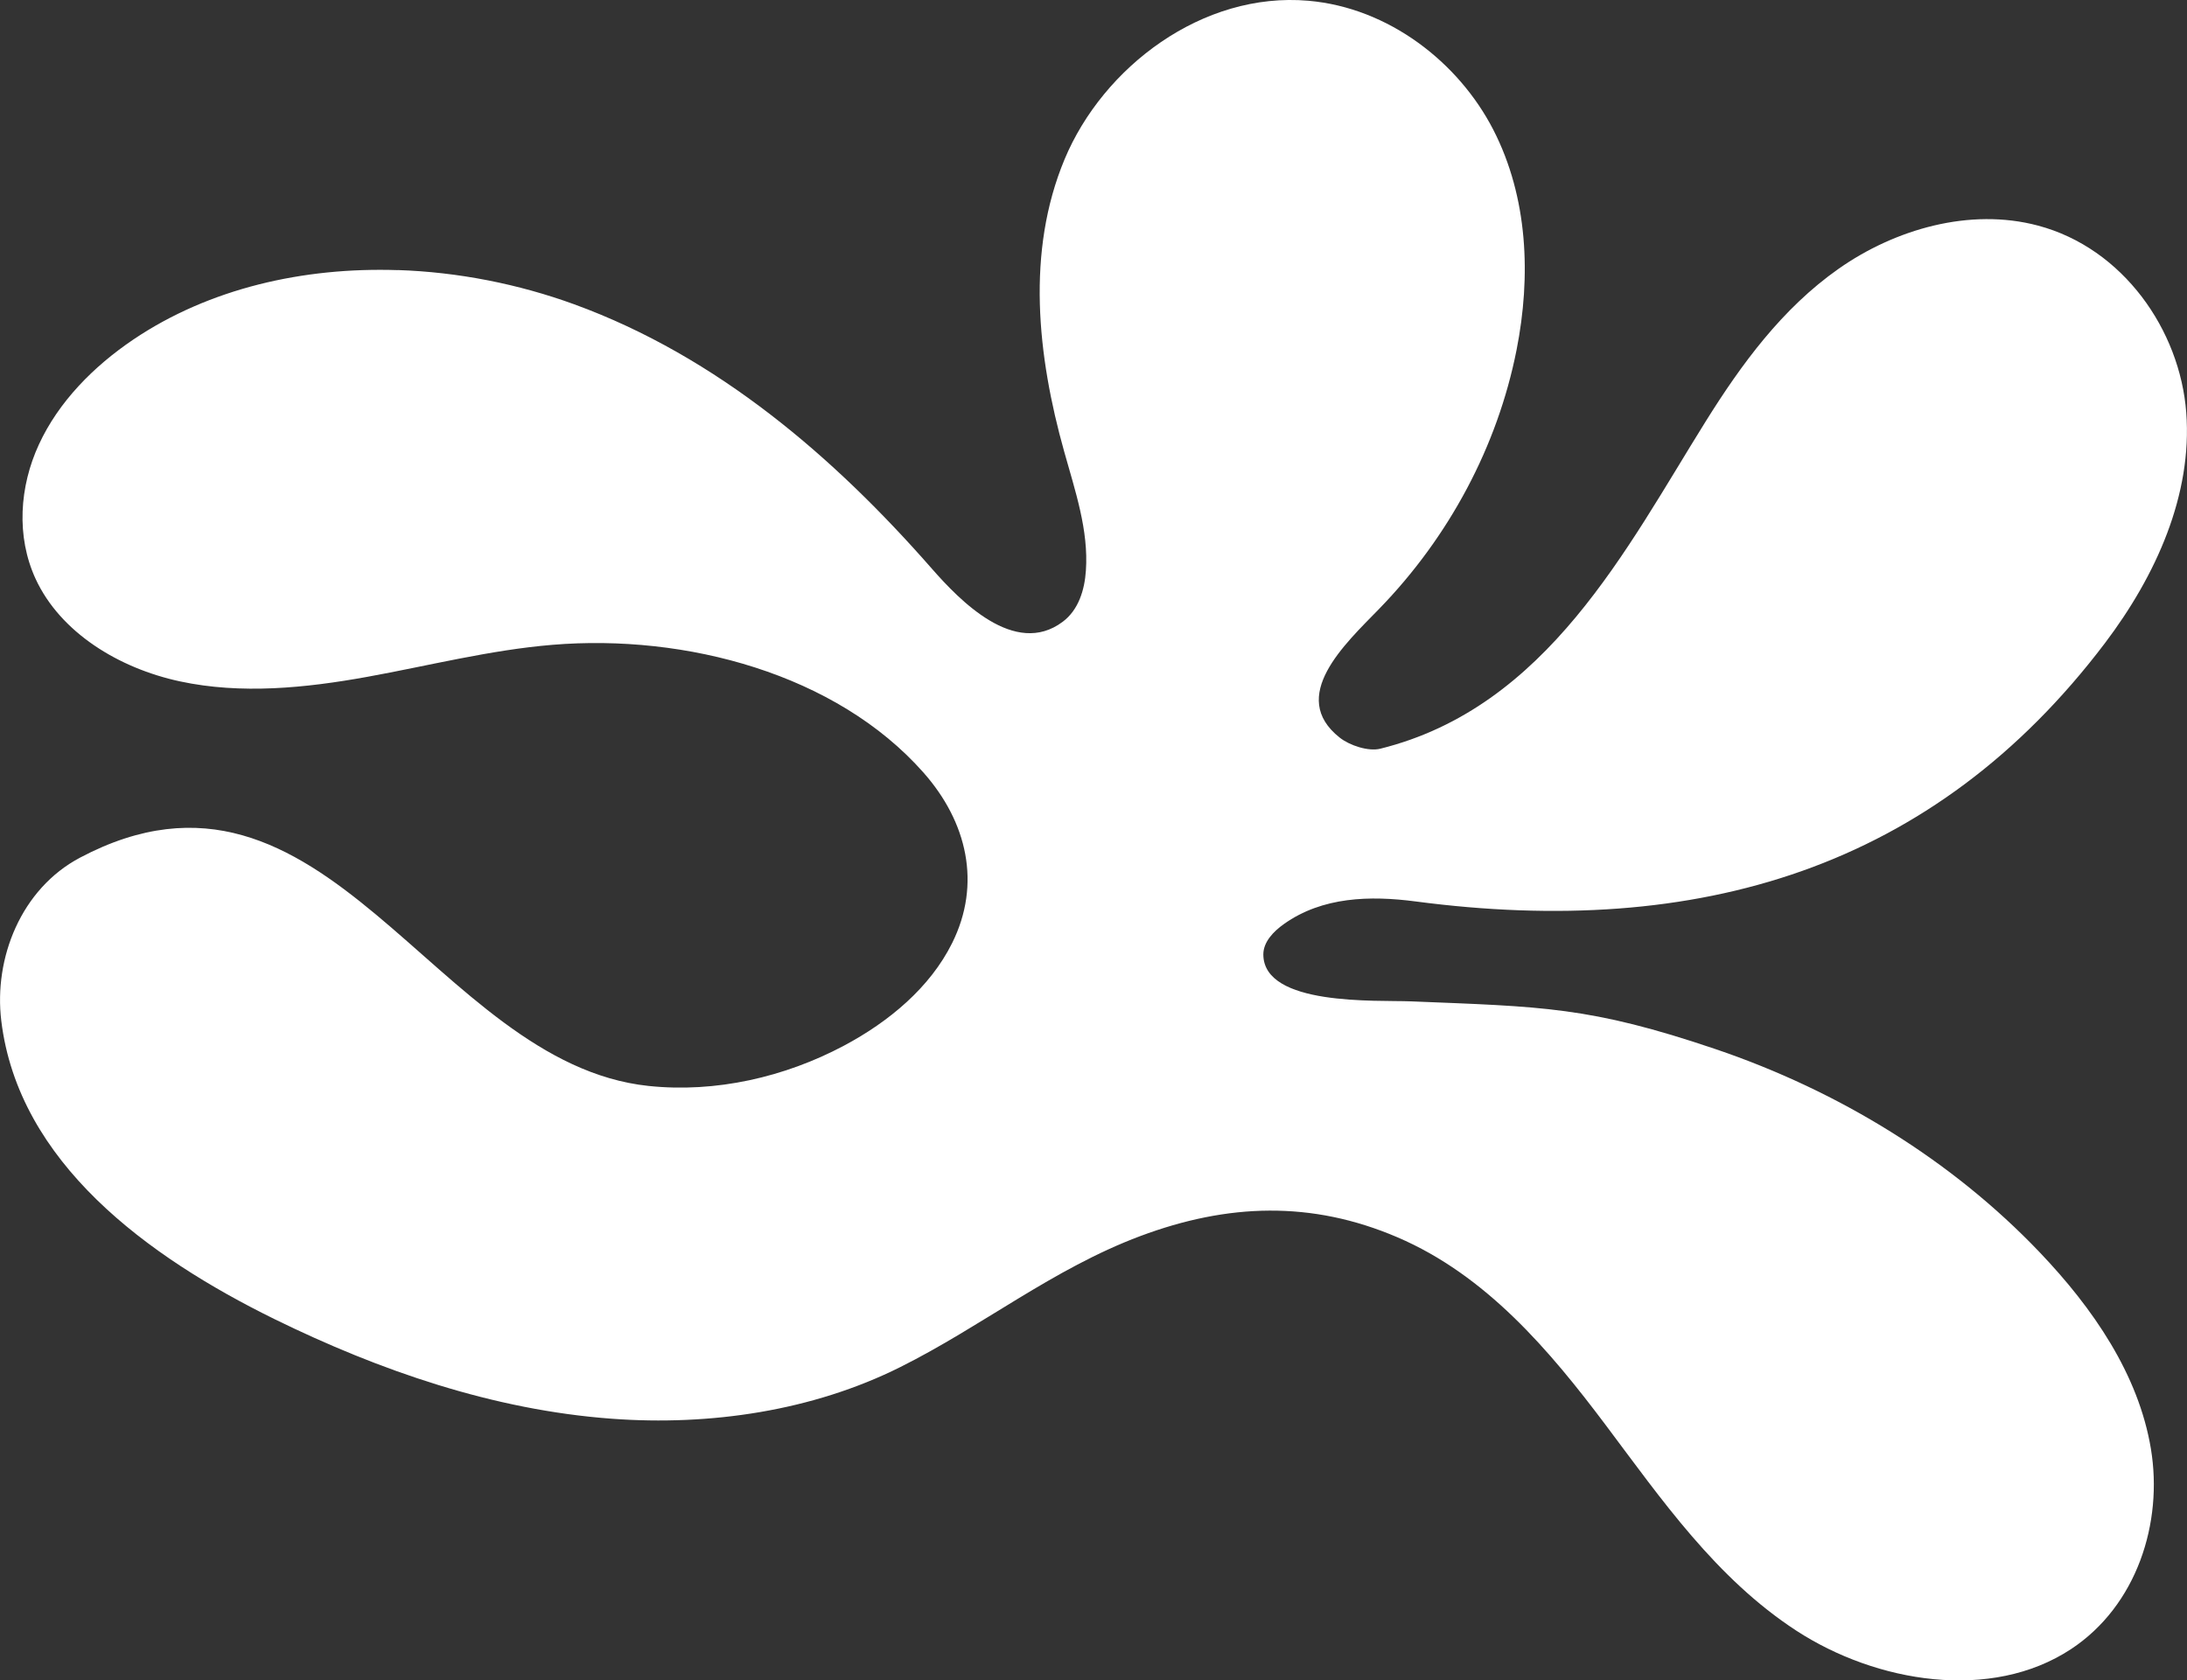
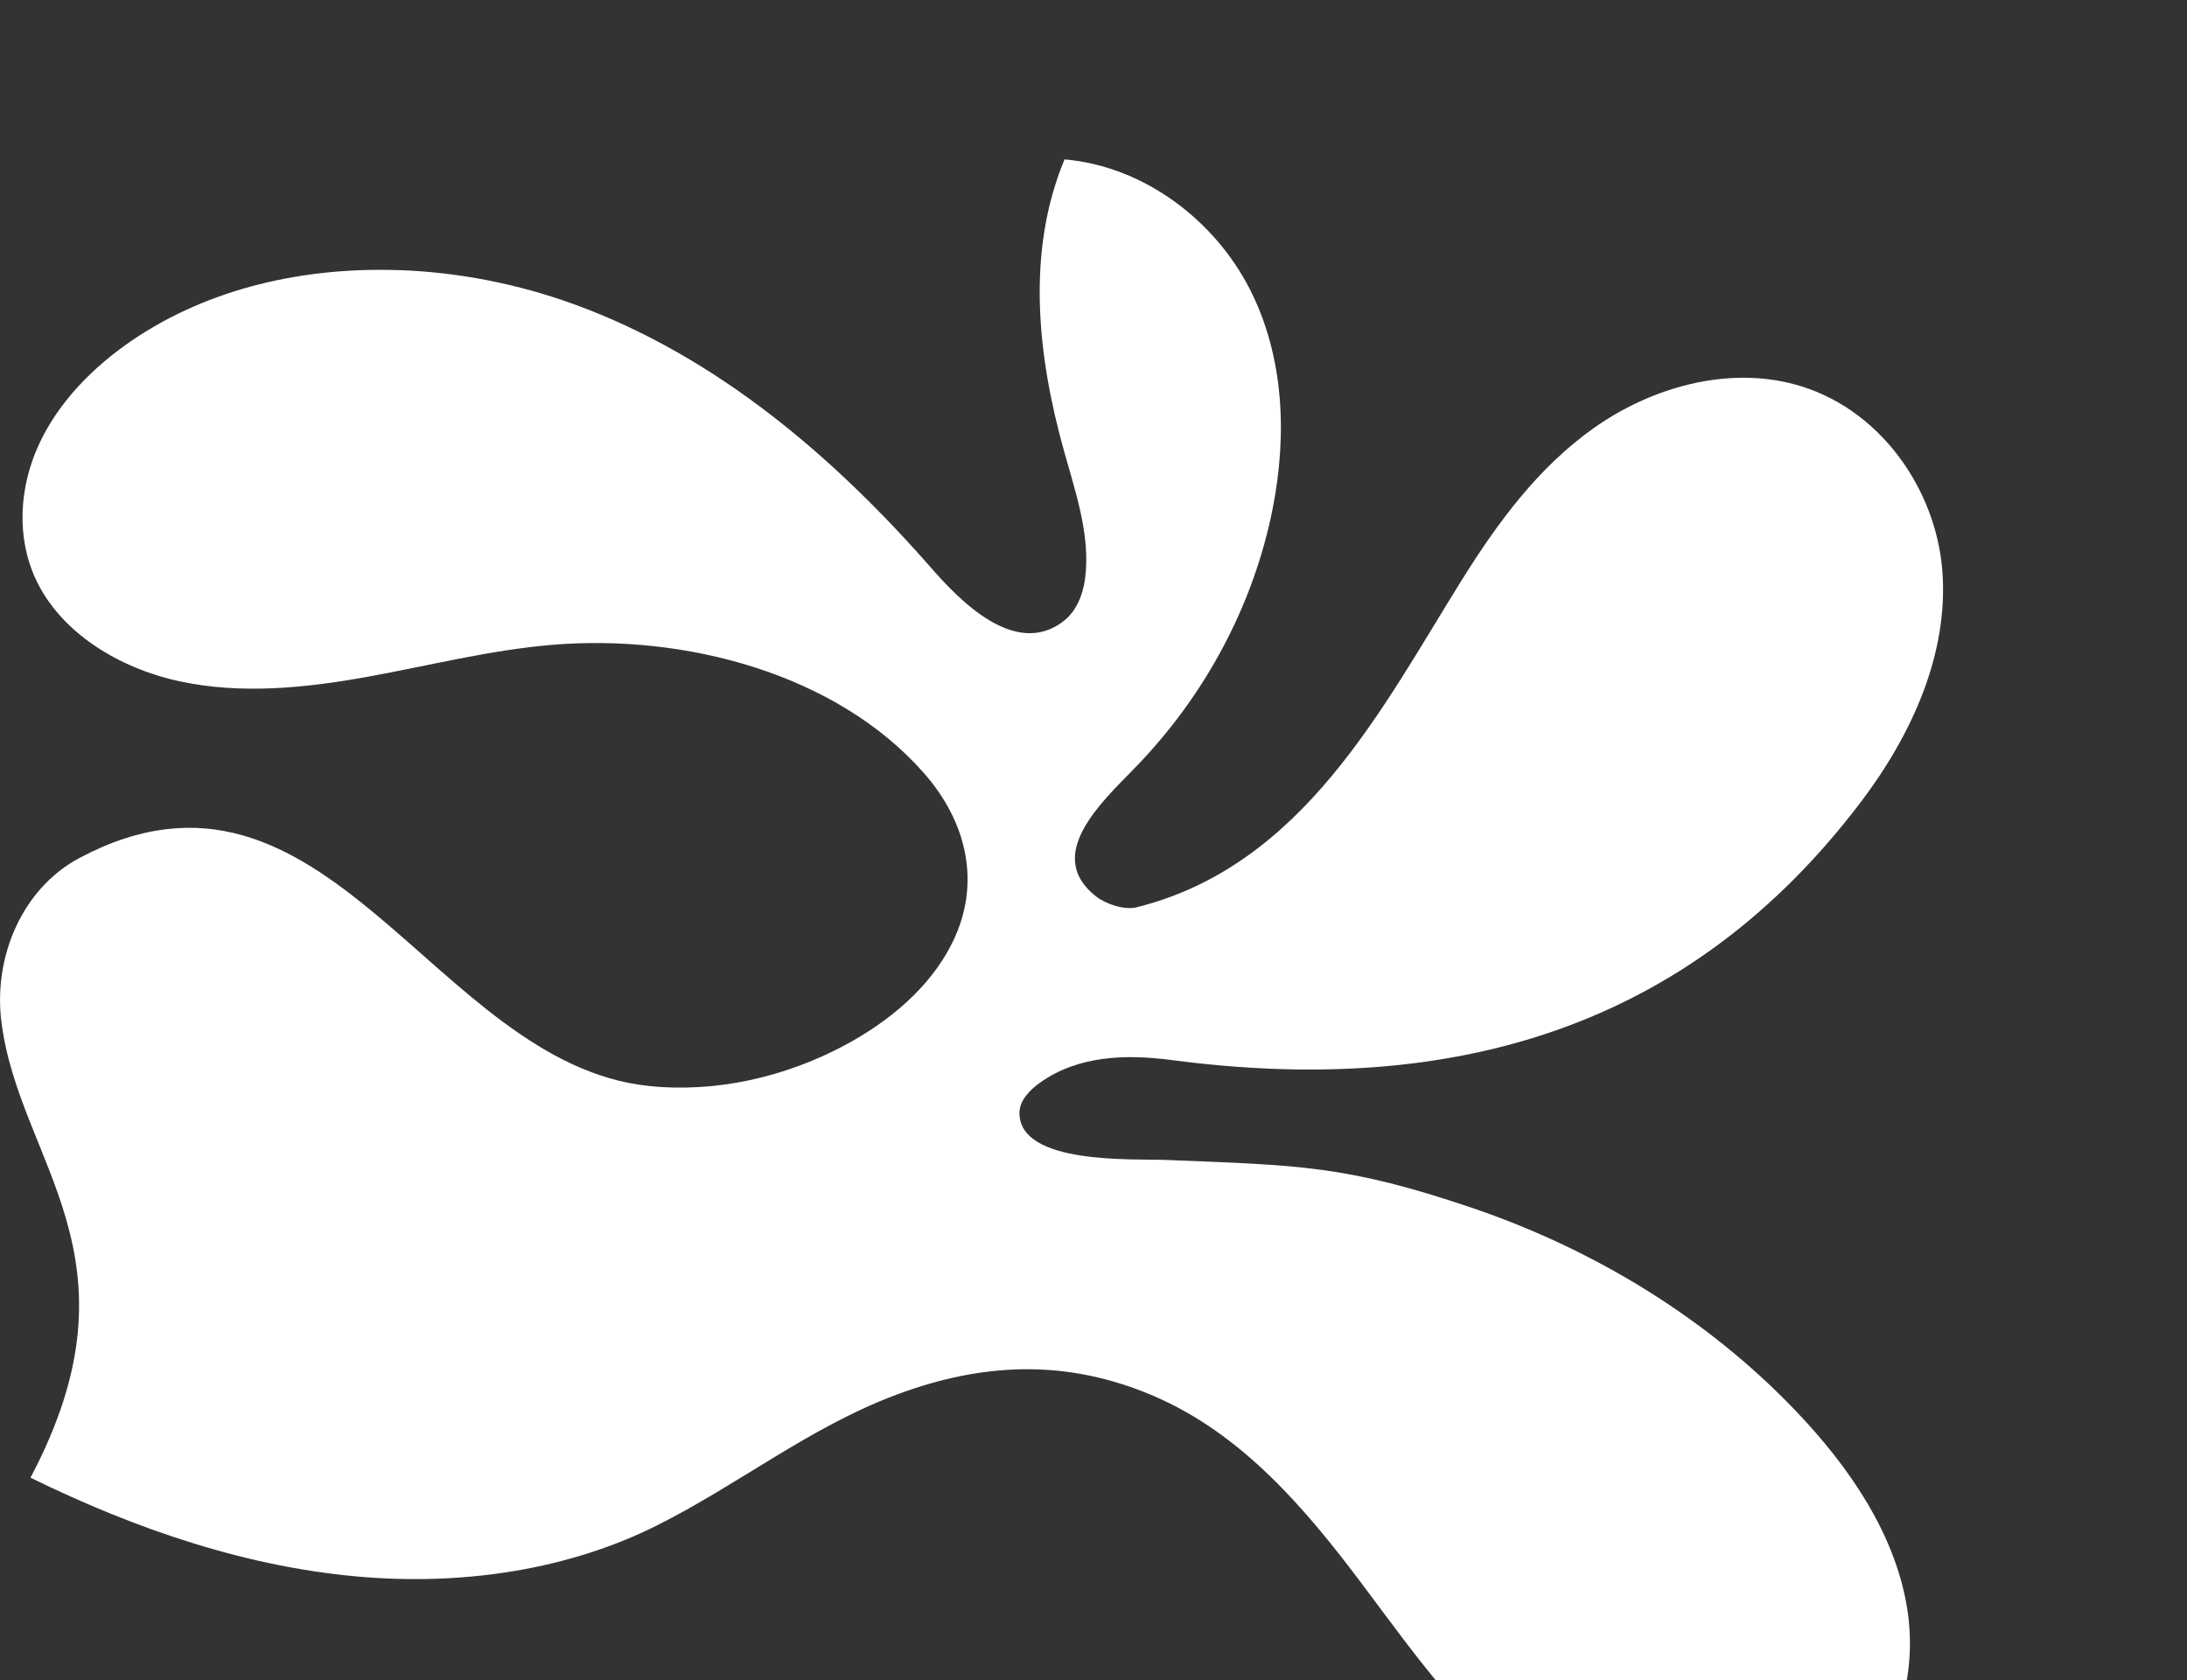
<svg xmlns="http://www.w3.org/2000/svg" viewBox="0 0 290 222.86">
  <rect x="0" y="0" width="290" height="222.86" fill="#333333" stroke="none" />
  <defs>
    <style>.cls-1{mix-blend-mode:difference;}.cls-2{isolation:isolate;}.cls-3{fill:#fff;stroke-width:0px;}</style>
  </defs>
  <g class="cls-2">
    <g id="Ebene_1">
      <g class="cls-1">
-         <path class="cls-3" d="m52.74,35.82c8,.26,16.01,1.85,23.42,4.55,18.99,6.93,34.5,20.32,47.38,35.03,3.67,4.19,11.02,11.85,17.38,7.07,2.11-1.58,2.9-4.25,3.07-6.77.38-5.36-1.43-10.61-2.88-15.81-3.56-12.71-5.05-26.51.05-38.75S159.43-1.13,173.5.1c10.64.93,19.91,8.15,24.52,17.12,4.6,8.97,5.01,19.41,3.08,29.19-2.52,12.74-8.92,24.8-18.27,34.4-4.46,4.59-12.09,11.58-5.18,17.03,1.33,1.05,3.81,1.86,5.38,1.47,22.13-5.5,32.63-26.57,43.17-43.45,4.71-7.54,10.11-14.94,17.59-20.2,7.48-5.26,17.42-8.14,26.44-5.74,11.31,3,18.84,13.88,19.67,24.79.83,10.91-4,21.63-10.77,30.58-22.72,30.03-54.01,39.2-91.41,34.28-6.07-.8-12.37-.62-17.45,2.98-1.41,1-2.74,2.38-2.75,4.03-.01,6.91,15.07,6.06,19.54,6.24,17.47.71,23.7.67,40.44,6.34,16.38,5.56,31.36,14.78,42.95,26.93,7.11,7.45,13.12,16.22,14.76,26.06,1.64,9.84-1.86,20.83-10.59,26.59-10.59,6.98-25.8,4.47-36.43-2.45-10.63-6.93-17.85-17.38-25.28-27.28-7.44-9.9-15.83-19.85-27.62-24.9-11.37-4.87-22.49-4.5-34.1-.15-11.55,4.33-20.94,11.94-31.81,17.37-11.62,5.81-25.2,7.82-38.28,6.85-15.7-1.16-30.79-6.39-44.72-13.22C19.57,166.69,2.45,154.2.17,135.4c-1.01-8.32,2.62-17.5,10.44-21.64,32.6-17.25,46.91,27.27,75.39,30.28,8.92.94,18.07-1.18,25.87-5.32,6.04-3.21,11.46-7.75,14.38-13.62,3.92-7.87,1.99-16.08-3.79-22.62-11.58-13.11-31.56-18.42-49.21-16.95-8.3.69-16.39,2.77-24.57,4.25-8.18,1.48-16.69,2.34-24.81.6-8.12-1.74-15.86-6.48-19.15-13.6-2.59-5.62-2.15-12.23.45-17.85,2.6-5.62,7.2-10.31,12.52-13.9,10.08-6.79,22.54-9.61,35.05-9.2" />
+         <path class="cls-3" d="m52.74,35.82c8,.26,16.01,1.85,23.42,4.55,18.99,6.93,34.5,20.32,47.38,35.03,3.67,4.19,11.02,11.85,17.38,7.07,2.11-1.58,2.9-4.25,3.07-6.77.38-5.36-1.43-10.61-2.88-15.81-3.56-12.71-5.05-26.51.05-38.75c10.64.93,19.91,8.15,24.52,17.12,4.6,8.97,5.01,19.41,3.08,29.19-2.52,12.74-8.92,24.8-18.27,34.4-4.46,4.59-12.09,11.58-5.18,17.03,1.33,1.05,3.81,1.86,5.38,1.47,22.13-5.5,32.63-26.57,43.17-43.45,4.71-7.54,10.11-14.94,17.59-20.2,7.48-5.26,17.42-8.14,26.44-5.74,11.31,3,18.84,13.88,19.67,24.79.83,10.91-4,21.63-10.77,30.58-22.72,30.03-54.01,39.2-91.41,34.28-6.07-.8-12.37-.62-17.45,2.98-1.41,1-2.74,2.38-2.75,4.03-.01,6.91,15.07,6.06,19.54,6.24,17.47.71,23.7.67,40.44,6.34,16.38,5.56,31.36,14.78,42.95,26.93,7.11,7.45,13.12,16.22,14.76,26.06,1.64,9.84-1.86,20.83-10.59,26.59-10.59,6.98-25.8,4.47-36.43-2.45-10.63-6.93-17.85-17.38-25.28-27.28-7.44-9.9-15.83-19.85-27.62-24.9-11.37-4.87-22.49-4.5-34.1-.15-11.55,4.33-20.94,11.94-31.81,17.37-11.62,5.81-25.2,7.82-38.28,6.85-15.7-1.16-30.79-6.39-44.72-13.22C19.57,166.69,2.45,154.2.17,135.4c-1.01-8.32,2.62-17.5,10.44-21.64,32.6-17.25,46.91,27.27,75.39,30.28,8.92.94,18.07-1.18,25.87-5.32,6.04-3.21,11.46-7.75,14.38-13.62,3.92-7.87,1.99-16.08-3.79-22.62-11.58-13.11-31.56-18.42-49.21-16.95-8.3.69-16.39,2.77-24.57,4.25-8.18,1.48-16.69,2.34-24.81.6-8.12-1.74-15.86-6.48-19.15-13.6-2.59-5.62-2.15-12.23.45-17.85,2.6-5.62,7.2-10.31,12.52-13.9,10.08-6.79,22.54-9.61,35.05-9.2" />
      </g>
    </g>
  </g>
</svg>